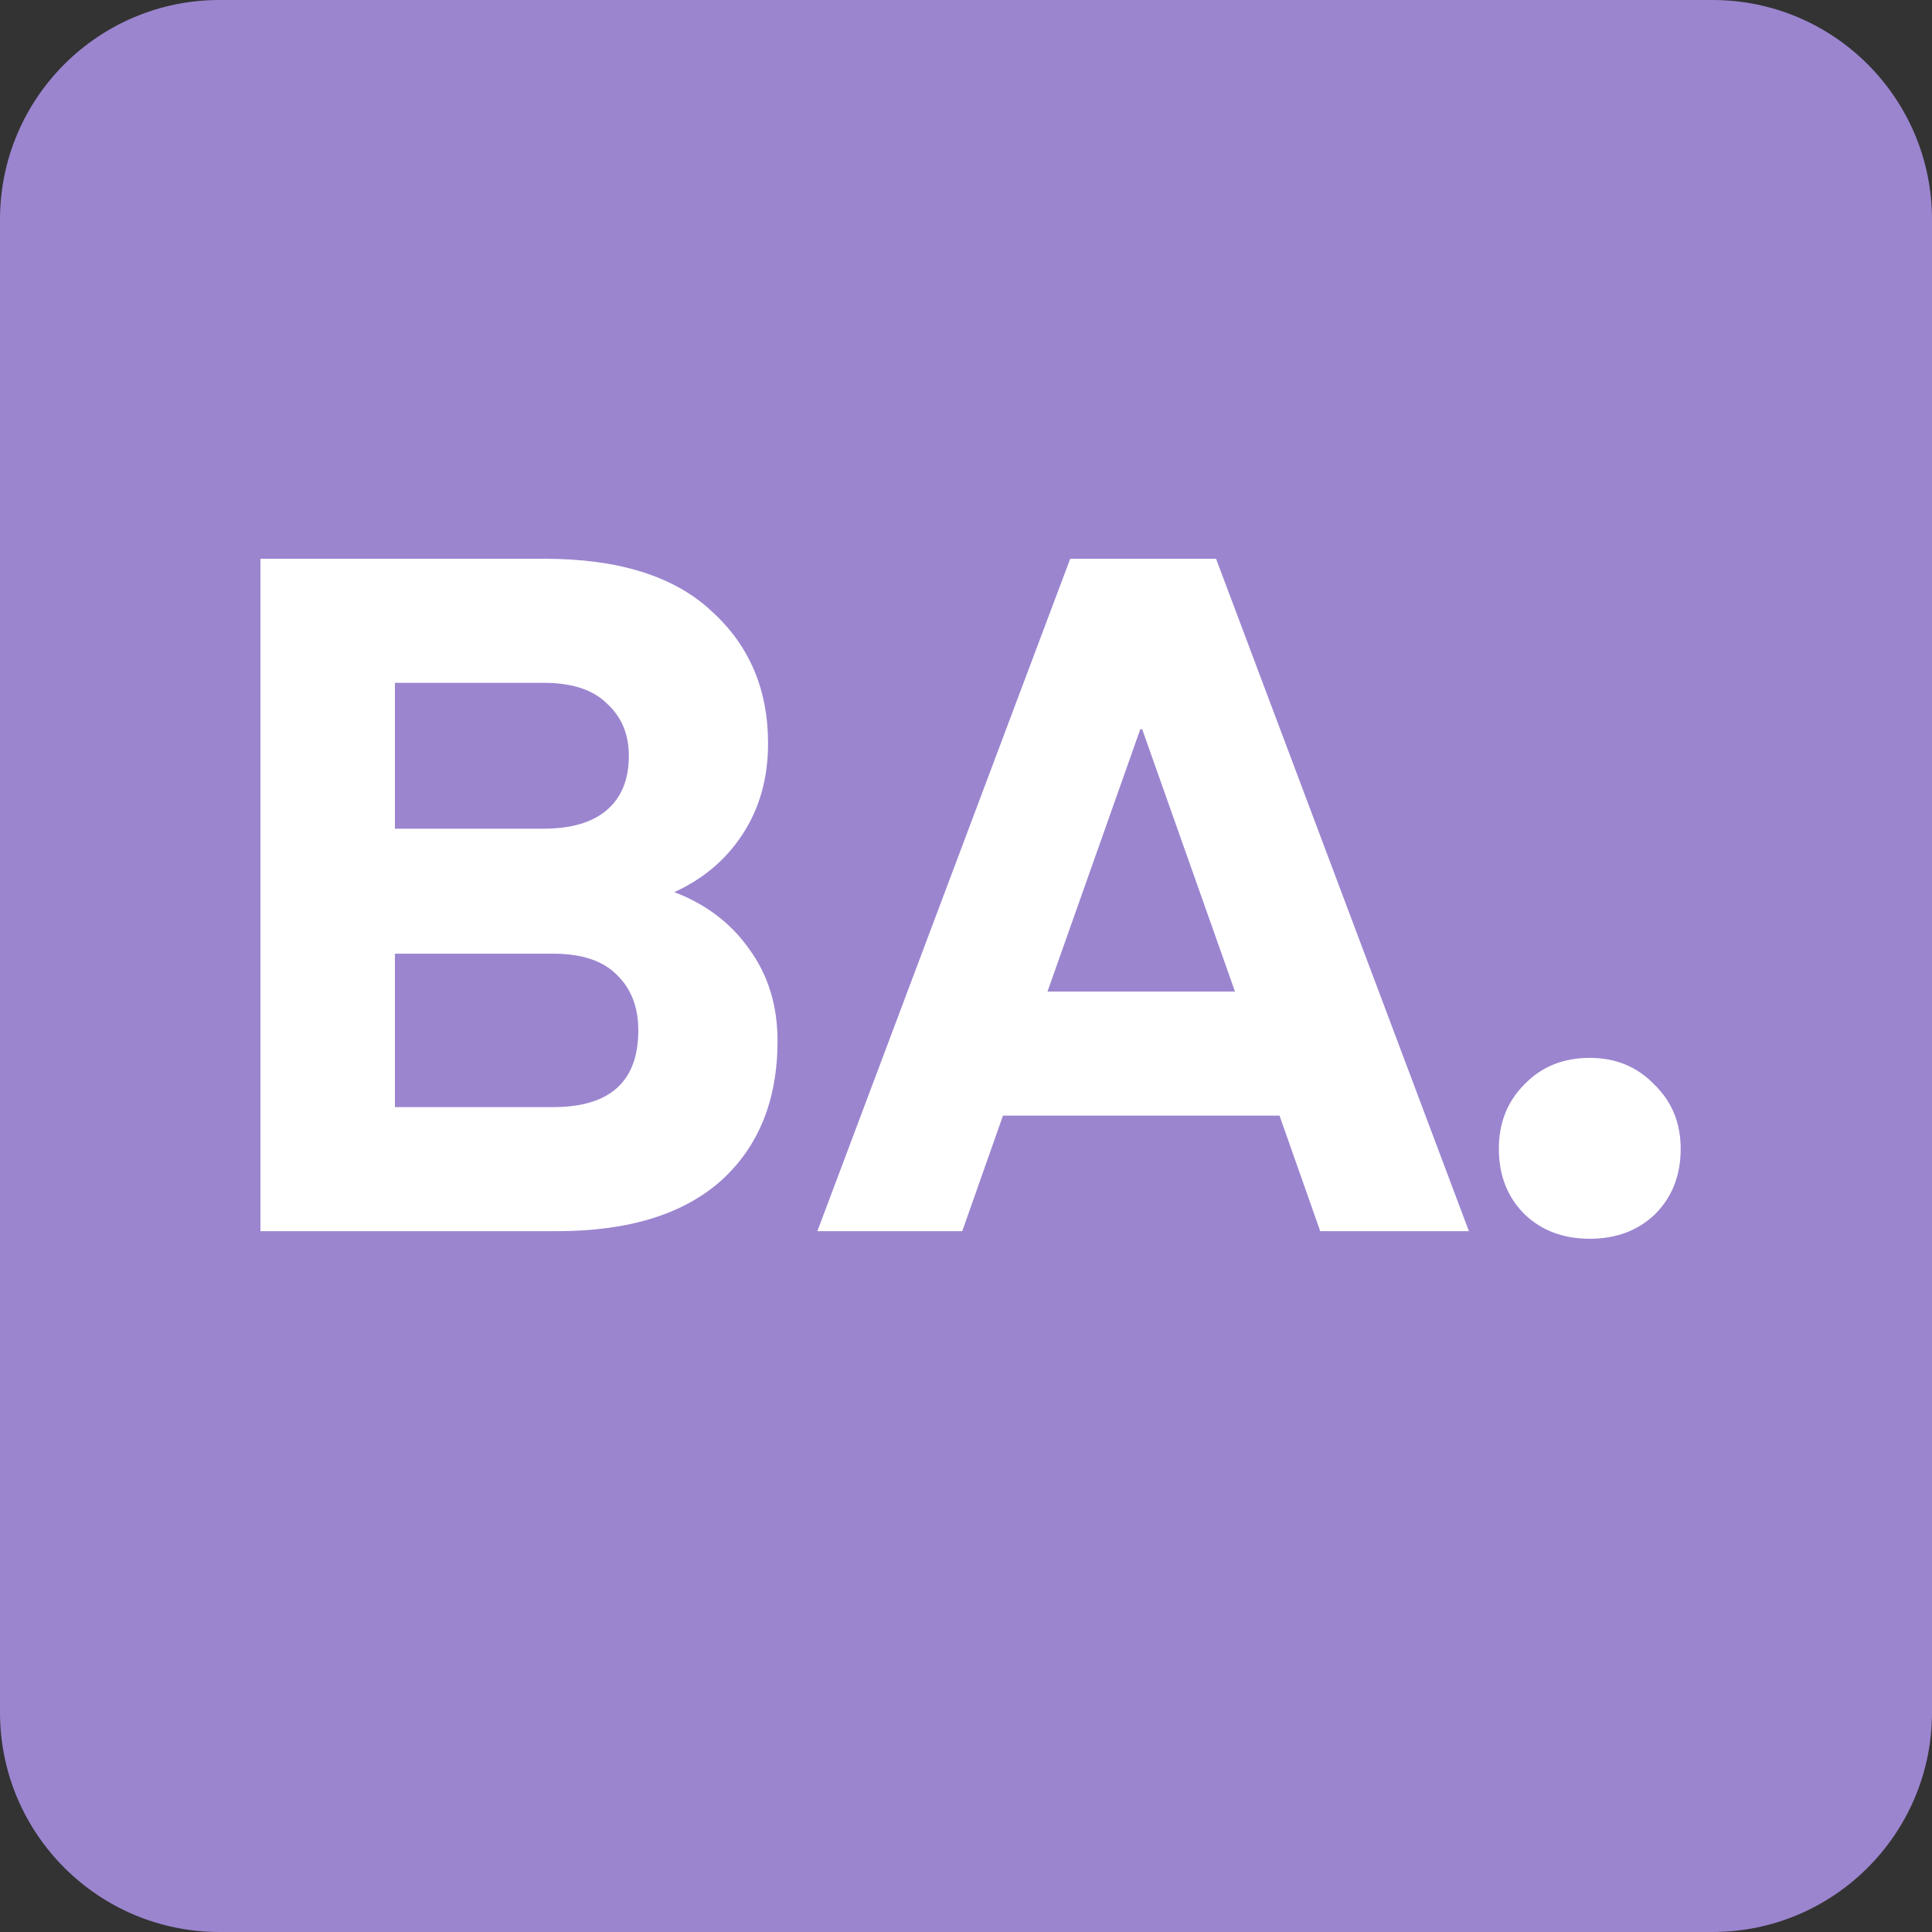
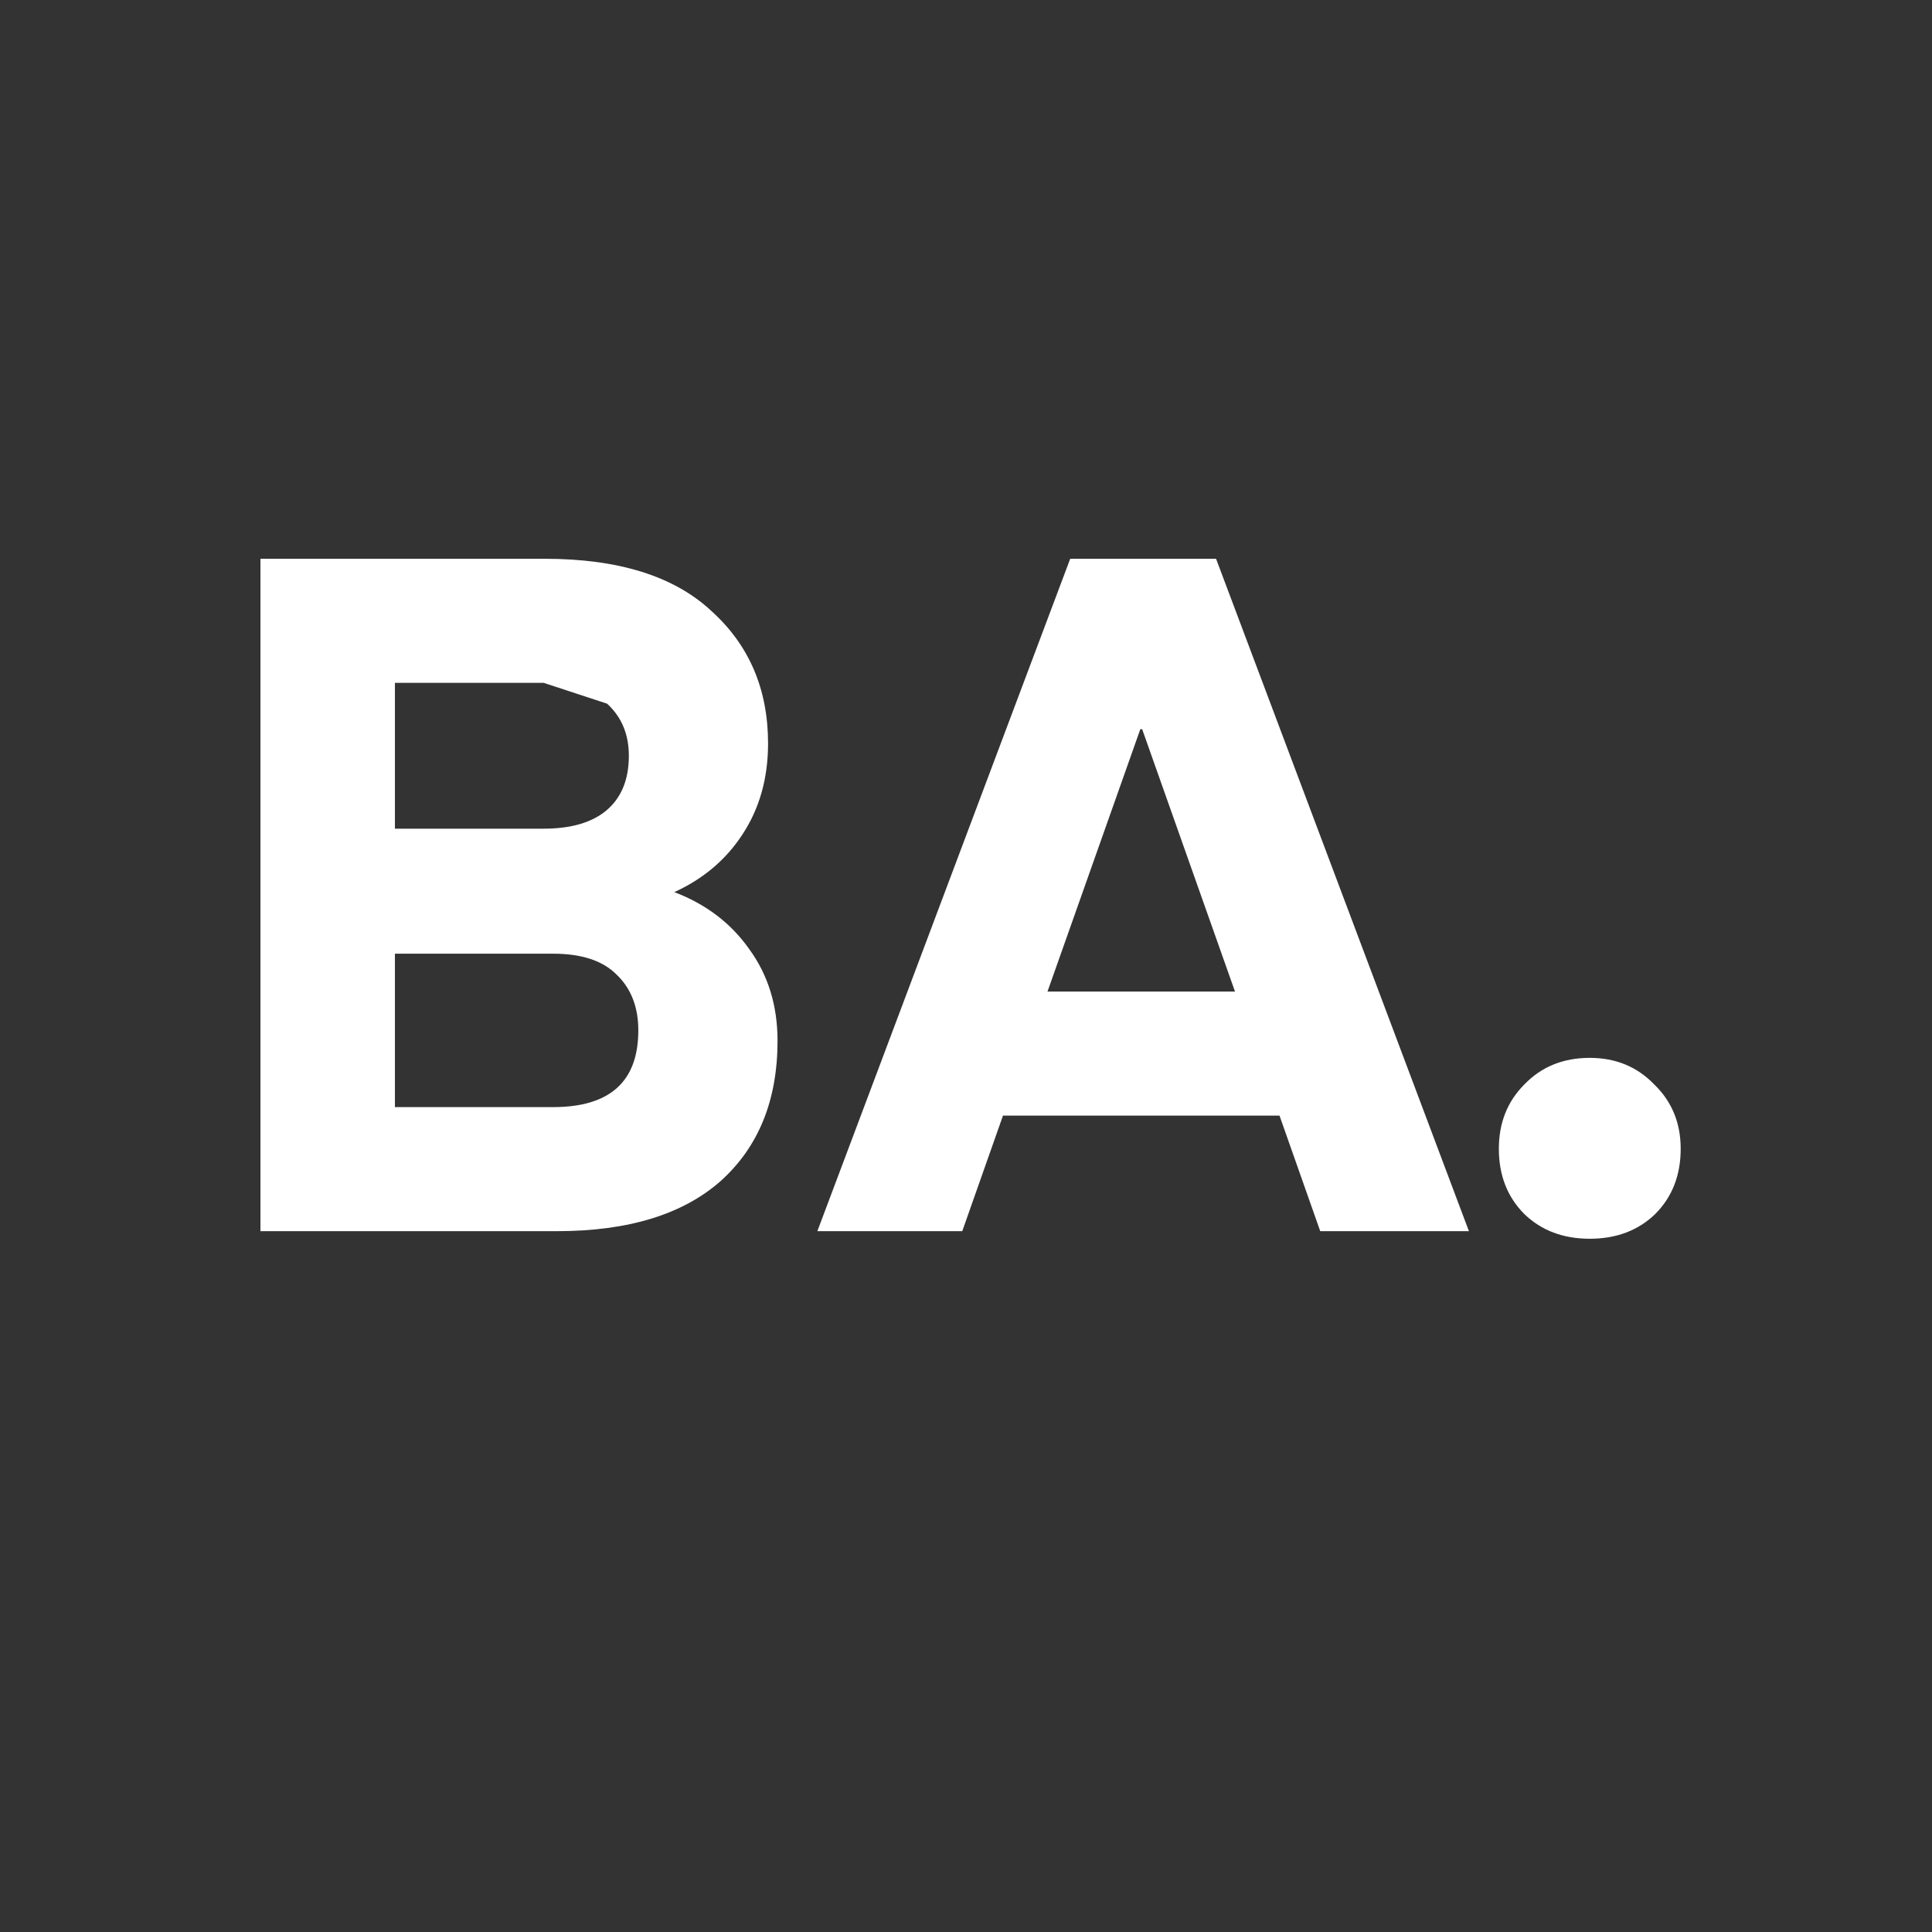
<svg xmlns="http://www.w3.org/2000/svg" width="102" height="102" viewBox="0 0 102 102" fill="none">
  <rect x="0" y="0" width="102" height="102" fill="#333333" stroke="none" />
-   <path d="M0 11.591C0 5.189 5.189 0 11.591 0H90.409C96.81 0 102 5.189 102 11.591V90.409C102 96.81 96.81 102 90.409 102H11.591C5.189 102 0 96.81 0 90.409V11.591Z" fill="#9B85CF" />
-   <path d="M29.4 65H13.75V29.5H28.75C32.65 29.5 35.583 30.417 37.55 32.25C39.55 34.05 40.55 36.383 40.55 39.25C40.55 41.083 40.1 42.683 39.2 44.05C38.333 45.383 37.133 46.4 35.6 47.1C37.267 47.733 38.583 48.733 39.55 50.1C40.55 51.467 41.05 53.083 41.05 54.95C41.05 58.083 40.05 60.55 38.05 62.35C36.05 64.117 33.167 65 29.4 65ZM29.2 50.35H20.85V58.45H29.2C32.2 58.45 33.7 57.1 33.7 54.4C33.7 53.167 33.317 52.183 32.55 51.45C31.817 50.717 30.7 50.35 29.2 50.35ZM28.7 36.05H20.85V43.75H28.7C30.133 43.75 31.233 43.433 32 42.8C32.8 42.133 33.2 41.167 33.2 39.9C33.2 38.767 32.817 37.85 32.05 37.15C31.317 36.417 30.2 36.05 28.7 36.05ZM50.802 65H43.152L56.502 29.5H64.202L77.552 65H69.702L67.552 58.9H52.952L50.802 65ZM60.302 38.5H60.202L55.302 52.35H65.202L60.302 38.5ZM87.382 64.1C86.482 64.967 85.332 65.4 83.932 65.4C82.532 65.4 81.382 64.967 80.482 64.1C79.582 63.2 79.132 62.05 79.132 60.65C79.132 59.283 79.582 58.15 80.482 57.25C81.382 56.317 82.532 55.85 83.932 55.85C85.298 55.85 86.432 56.317 87.332 57.25C88.265 58.15 88.732 59.283 88.732 60.65C88.732 62.05 88.282 63.2 87.382 64.1Z" fill="white" />
+   <path d="M29.4 65H13.75V29.5H28.75C32.65 29.5 35.583 30.417 37.55 32.25C39.55 34.05 40.55 36.383 40.55 39.25C40.55 41.083 40.1 42.683 39.2 44.05C38.333 45.383 37.133 46.4 35.6 47.1C37.267 47.733 38.583 48.733 39.55 50.1C40.55 51.467 41.05 53.083 41.05 54.95C41.05 58.083 40.05 60.55 38.05 62.35C36.05 64.117 33.167 65 29.4 65ZM29.2 50.35H20.85V58.45H29.2C32.2 58.45 33.7 57.1 33.7 54.4C33.7 53.167 33.317 52.183 32.55 51.45C31.817 50.717 30.7 50.35 29.2 50.35ZM28.7 36.05H20.85V43.75H28.7C30.133 43.75 31.233 43.433 32 42.8C32.8 42.133 33.2 41.167 33.2 39.9C33.2 38.767 32.817 37.85 32.05 37.15ZM50.802 65H43.152L56.502 29.5H64.202L77.552 65H69.702L67.552 58.9H52.952L50.802 65ZM60.302 38.5H60.202L55.302 52.35H65.202L60.302 38.5ZM87.382 64.1C86.482 64.967 85.332 65.4 83.932 65.4C82.532 65.4 81.382 64.967 80.482 64.1C79.582 63.2 79.132 62.05 79.132 60.65C79.132 59.283 79.582 58.15 80.482 57.25C81.382 56.317 82.532 55.85 83.932 55.85C85.298 55.85 86.432 56.317 87.332 57.25C88.265 58.15 88.732 59.283 88.732 60.65C88.732 62.05 88.282 63.2 87.382 64.1Z" fill="white" />
</svg>